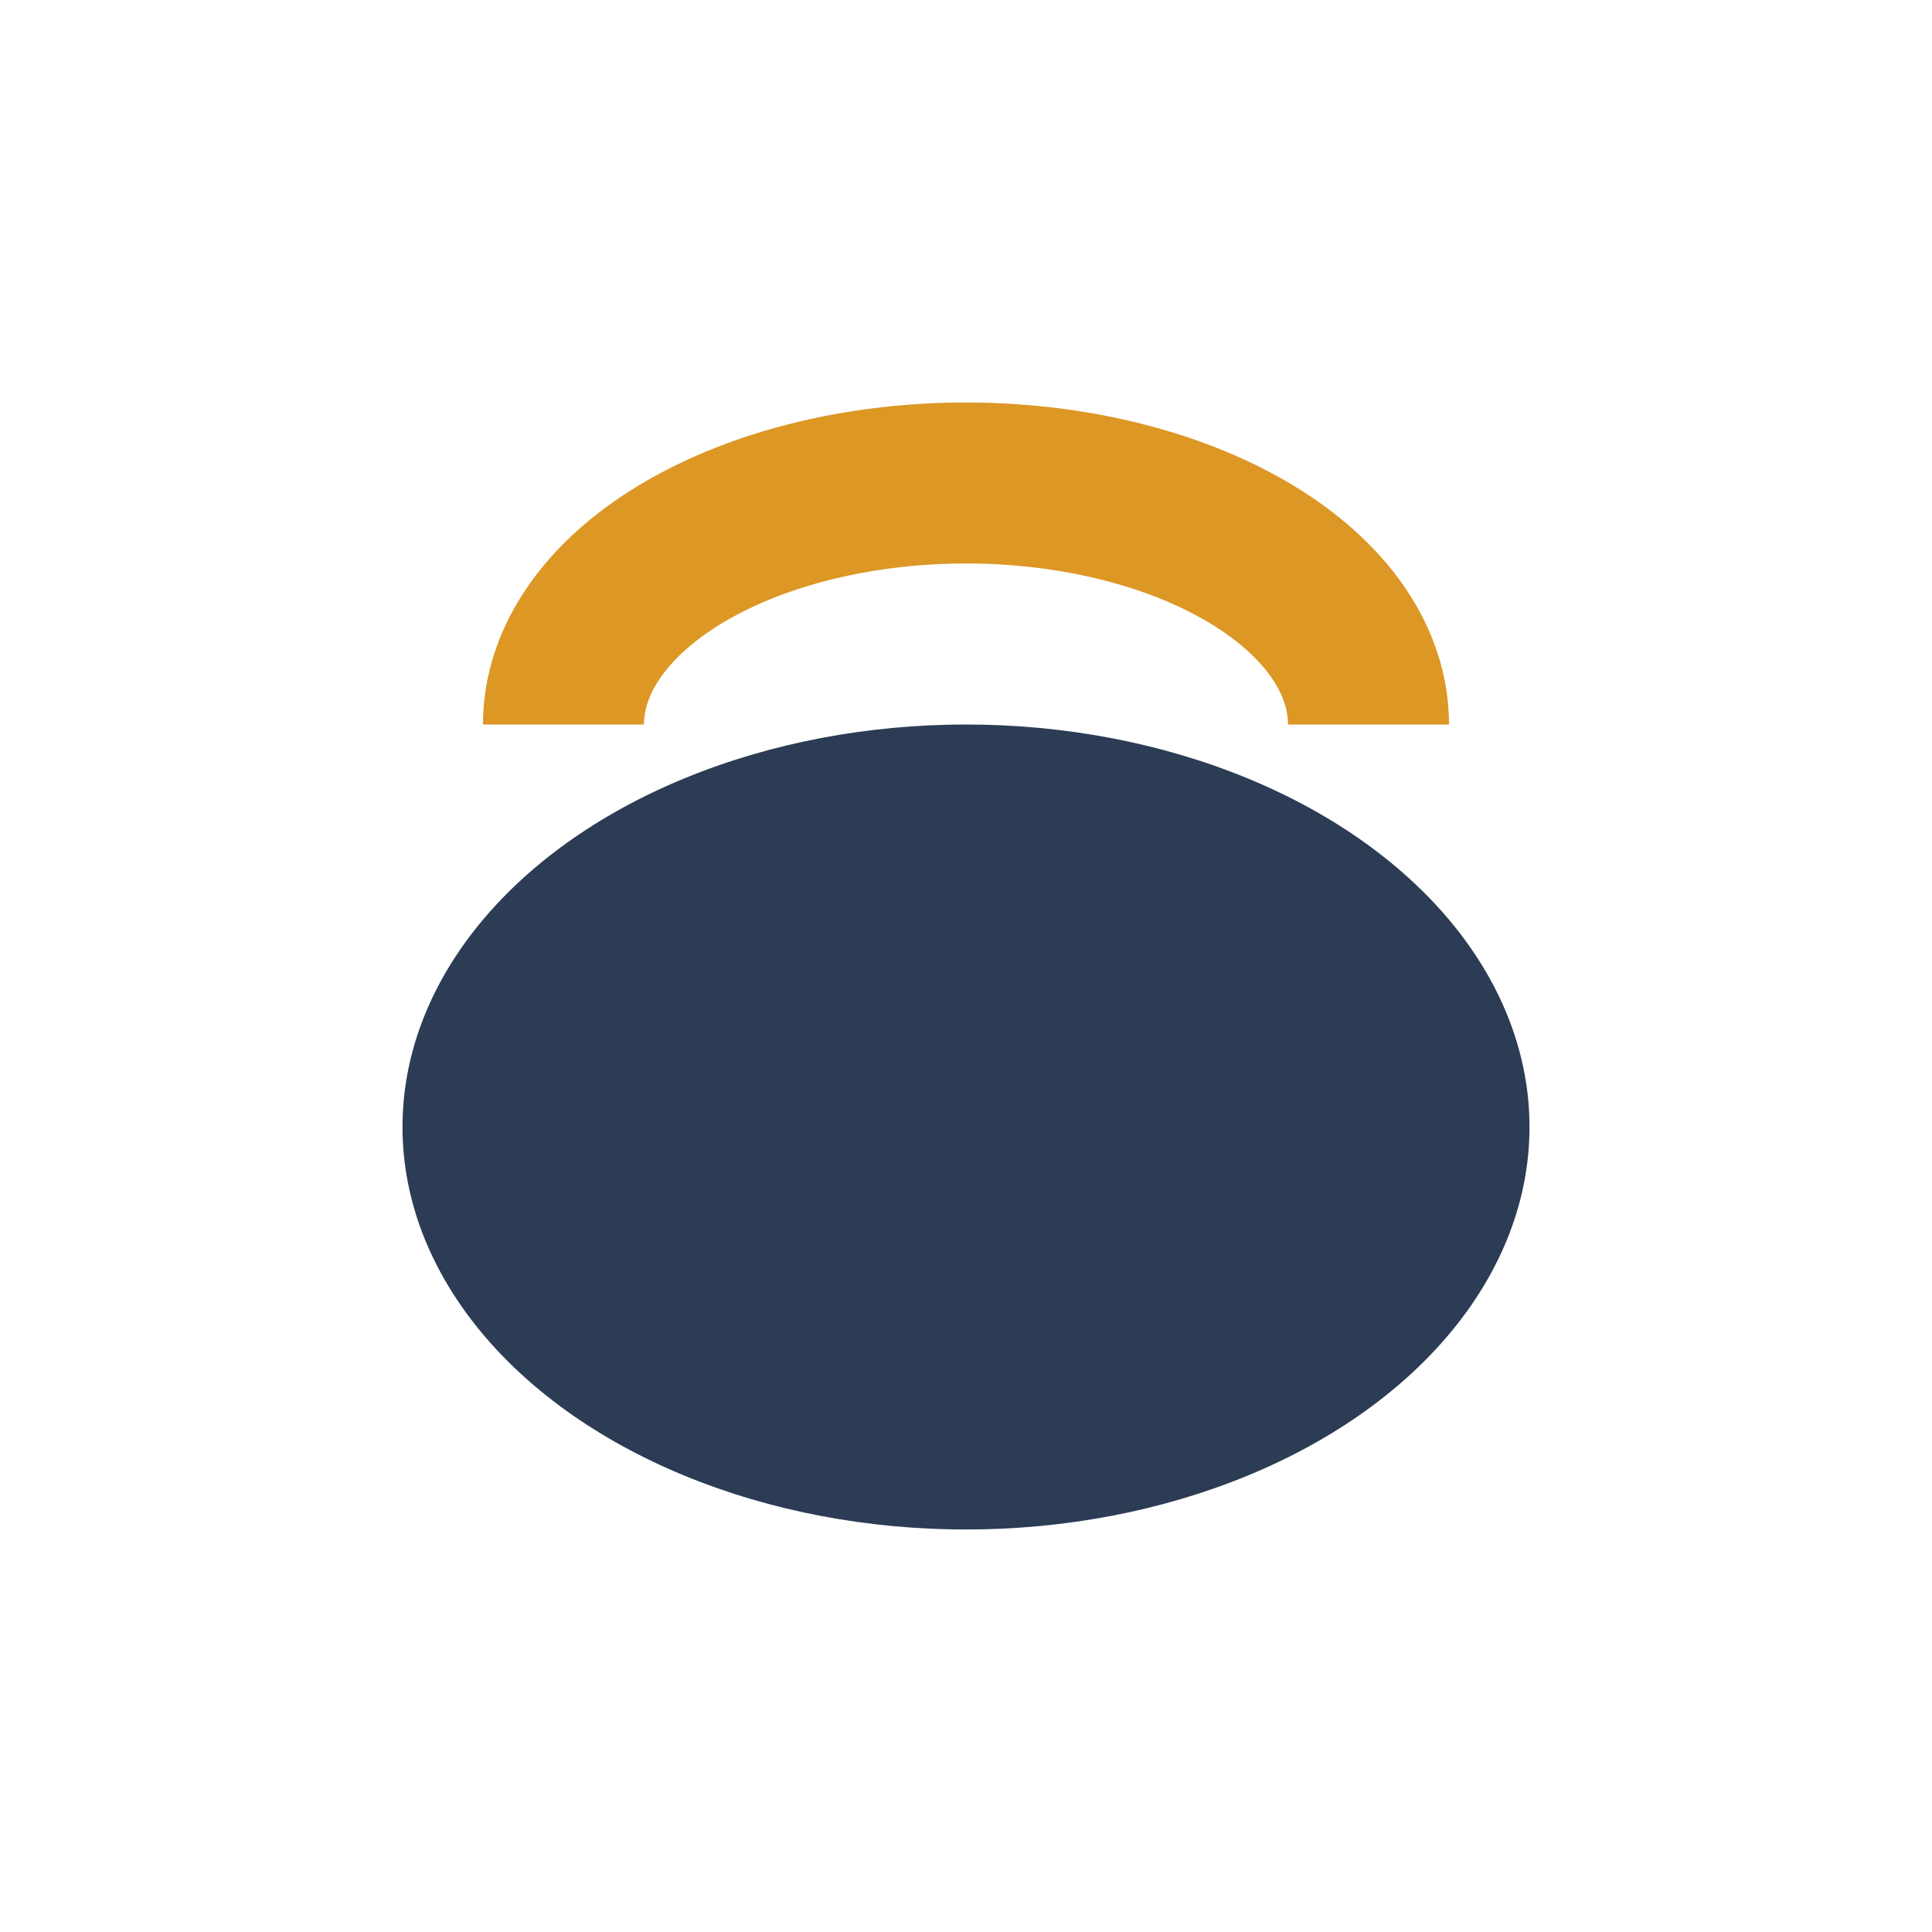
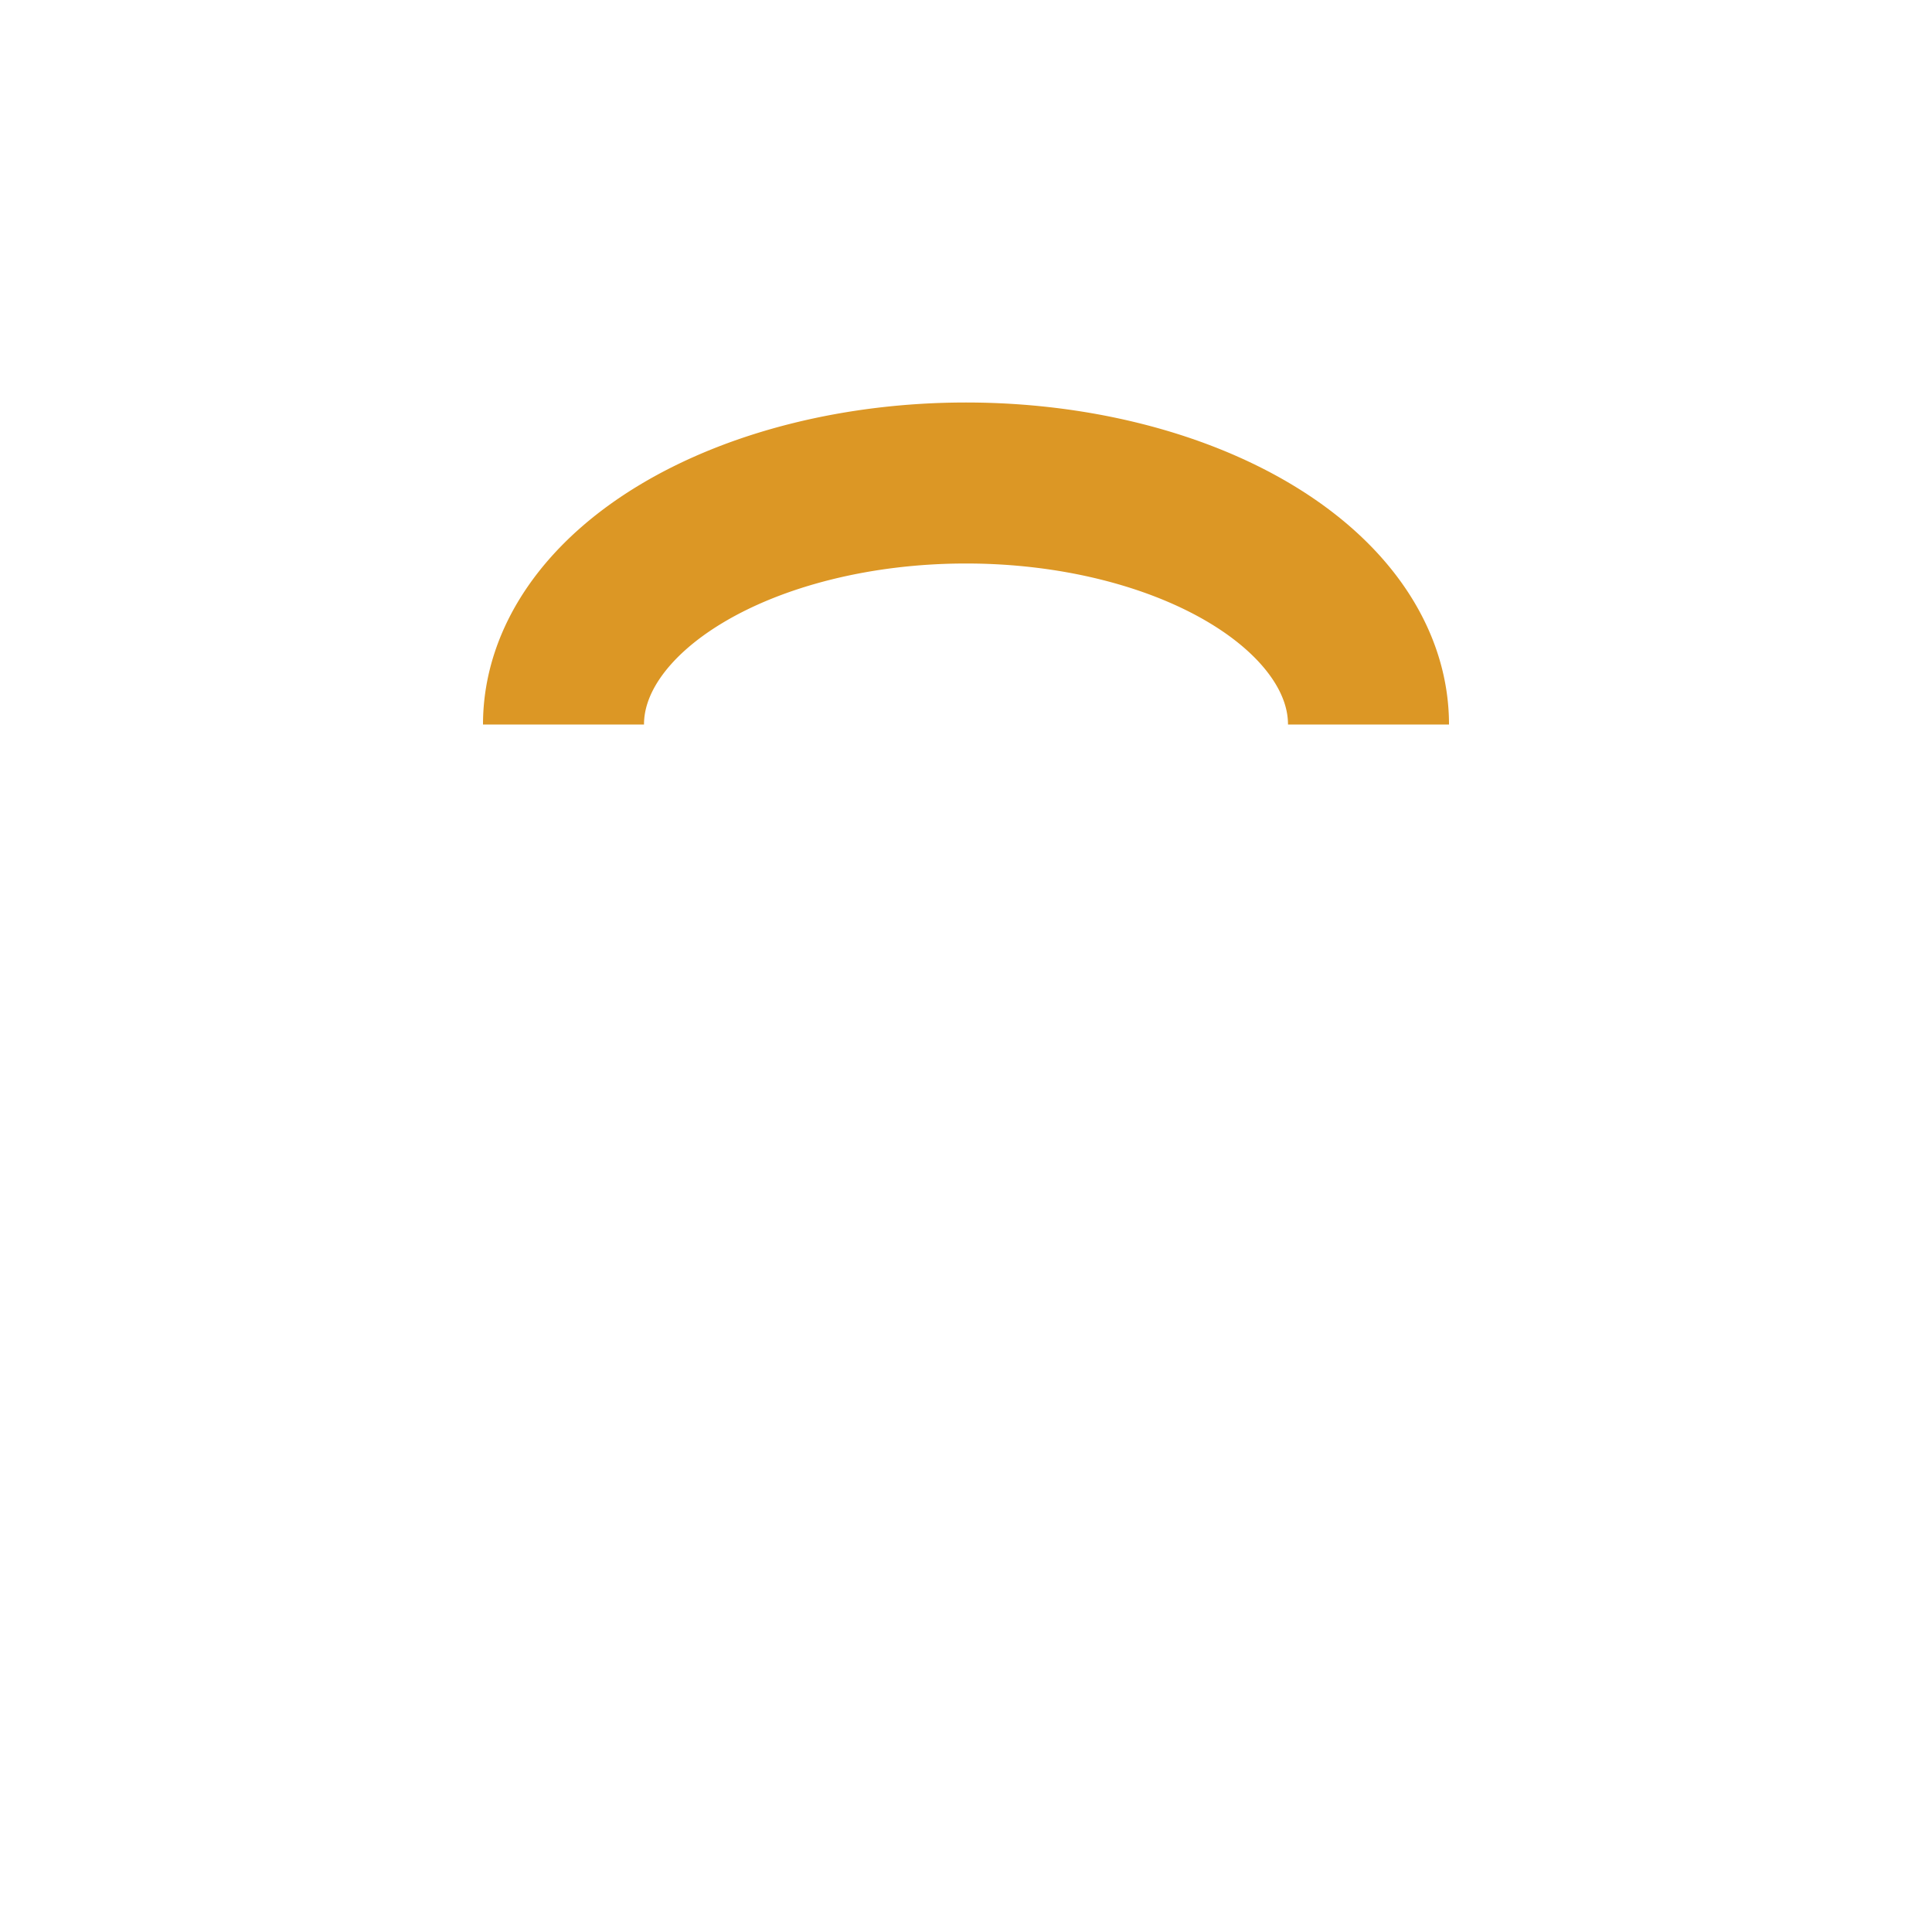
<svg xmlns="http://www.w3.org/2000/svg" width="32" height="32" viewBox="0 0 24 24">
-   <ellipse cx="12" cy="14" rx="7" ry="5" fill="#2C3C54" />
  <path d="M7 9a5 3 0 0110 0" stroke="#DC9725" stroke-width="2" fill="none" />
</svg>